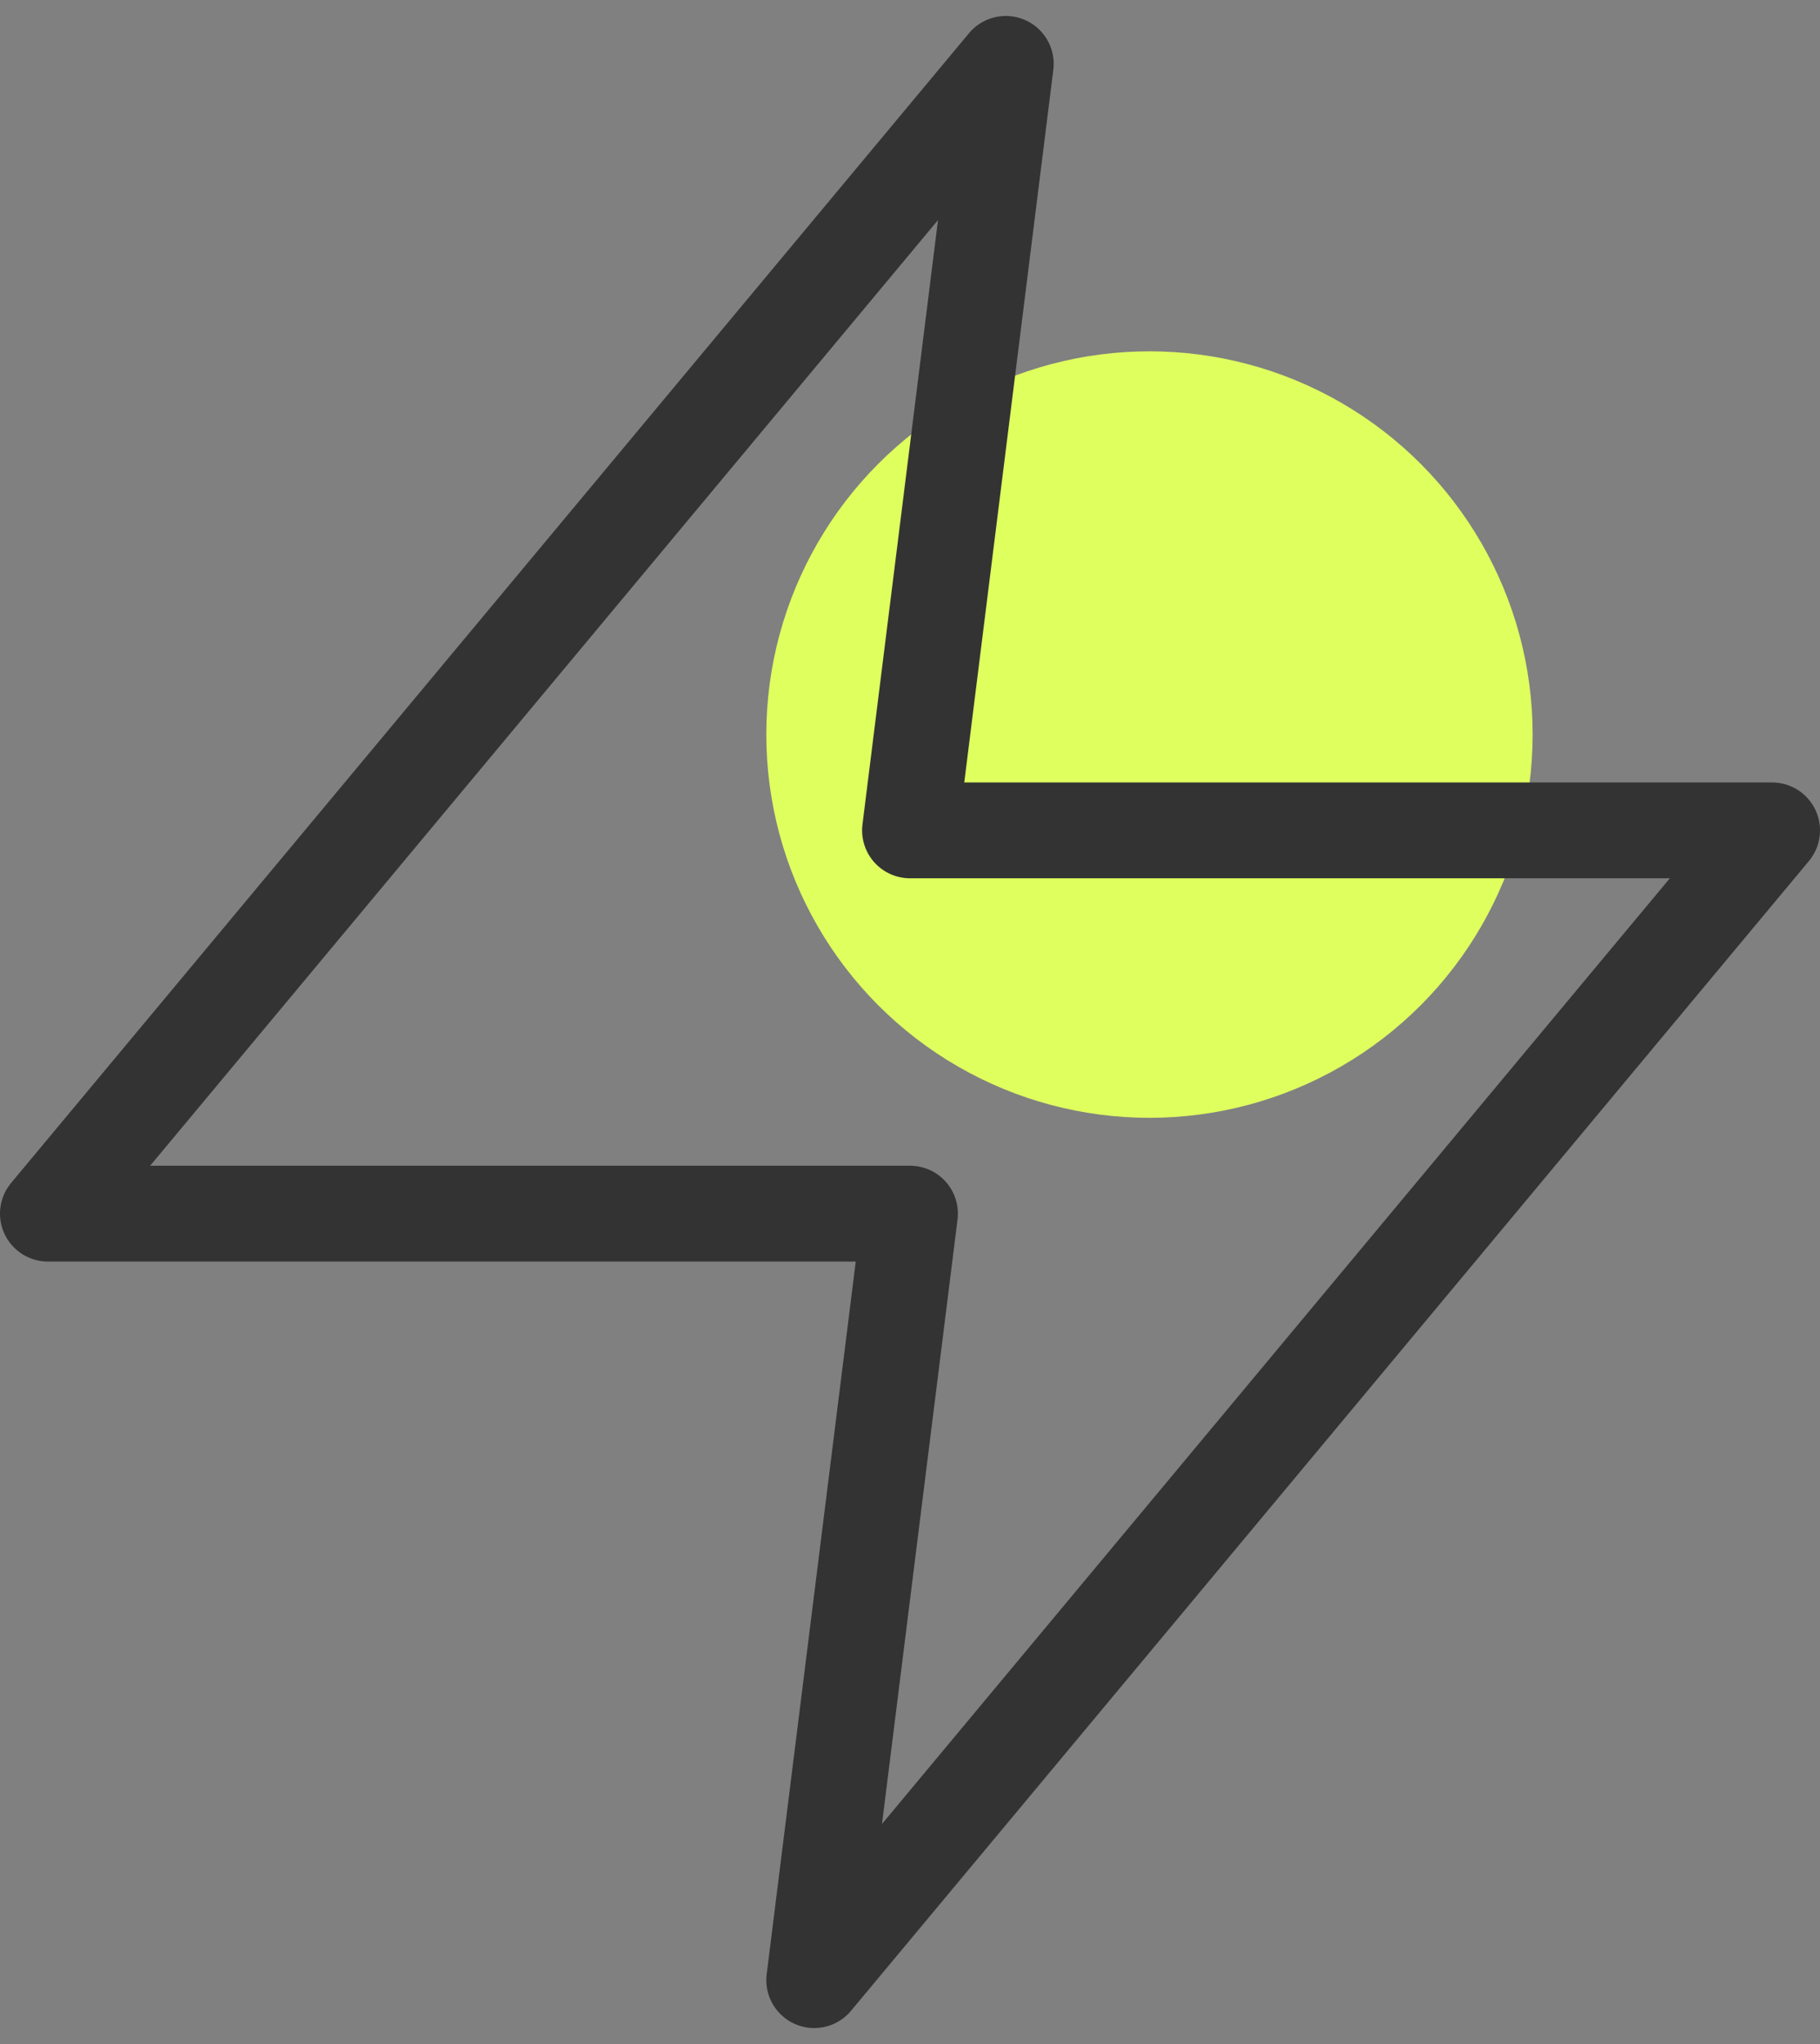
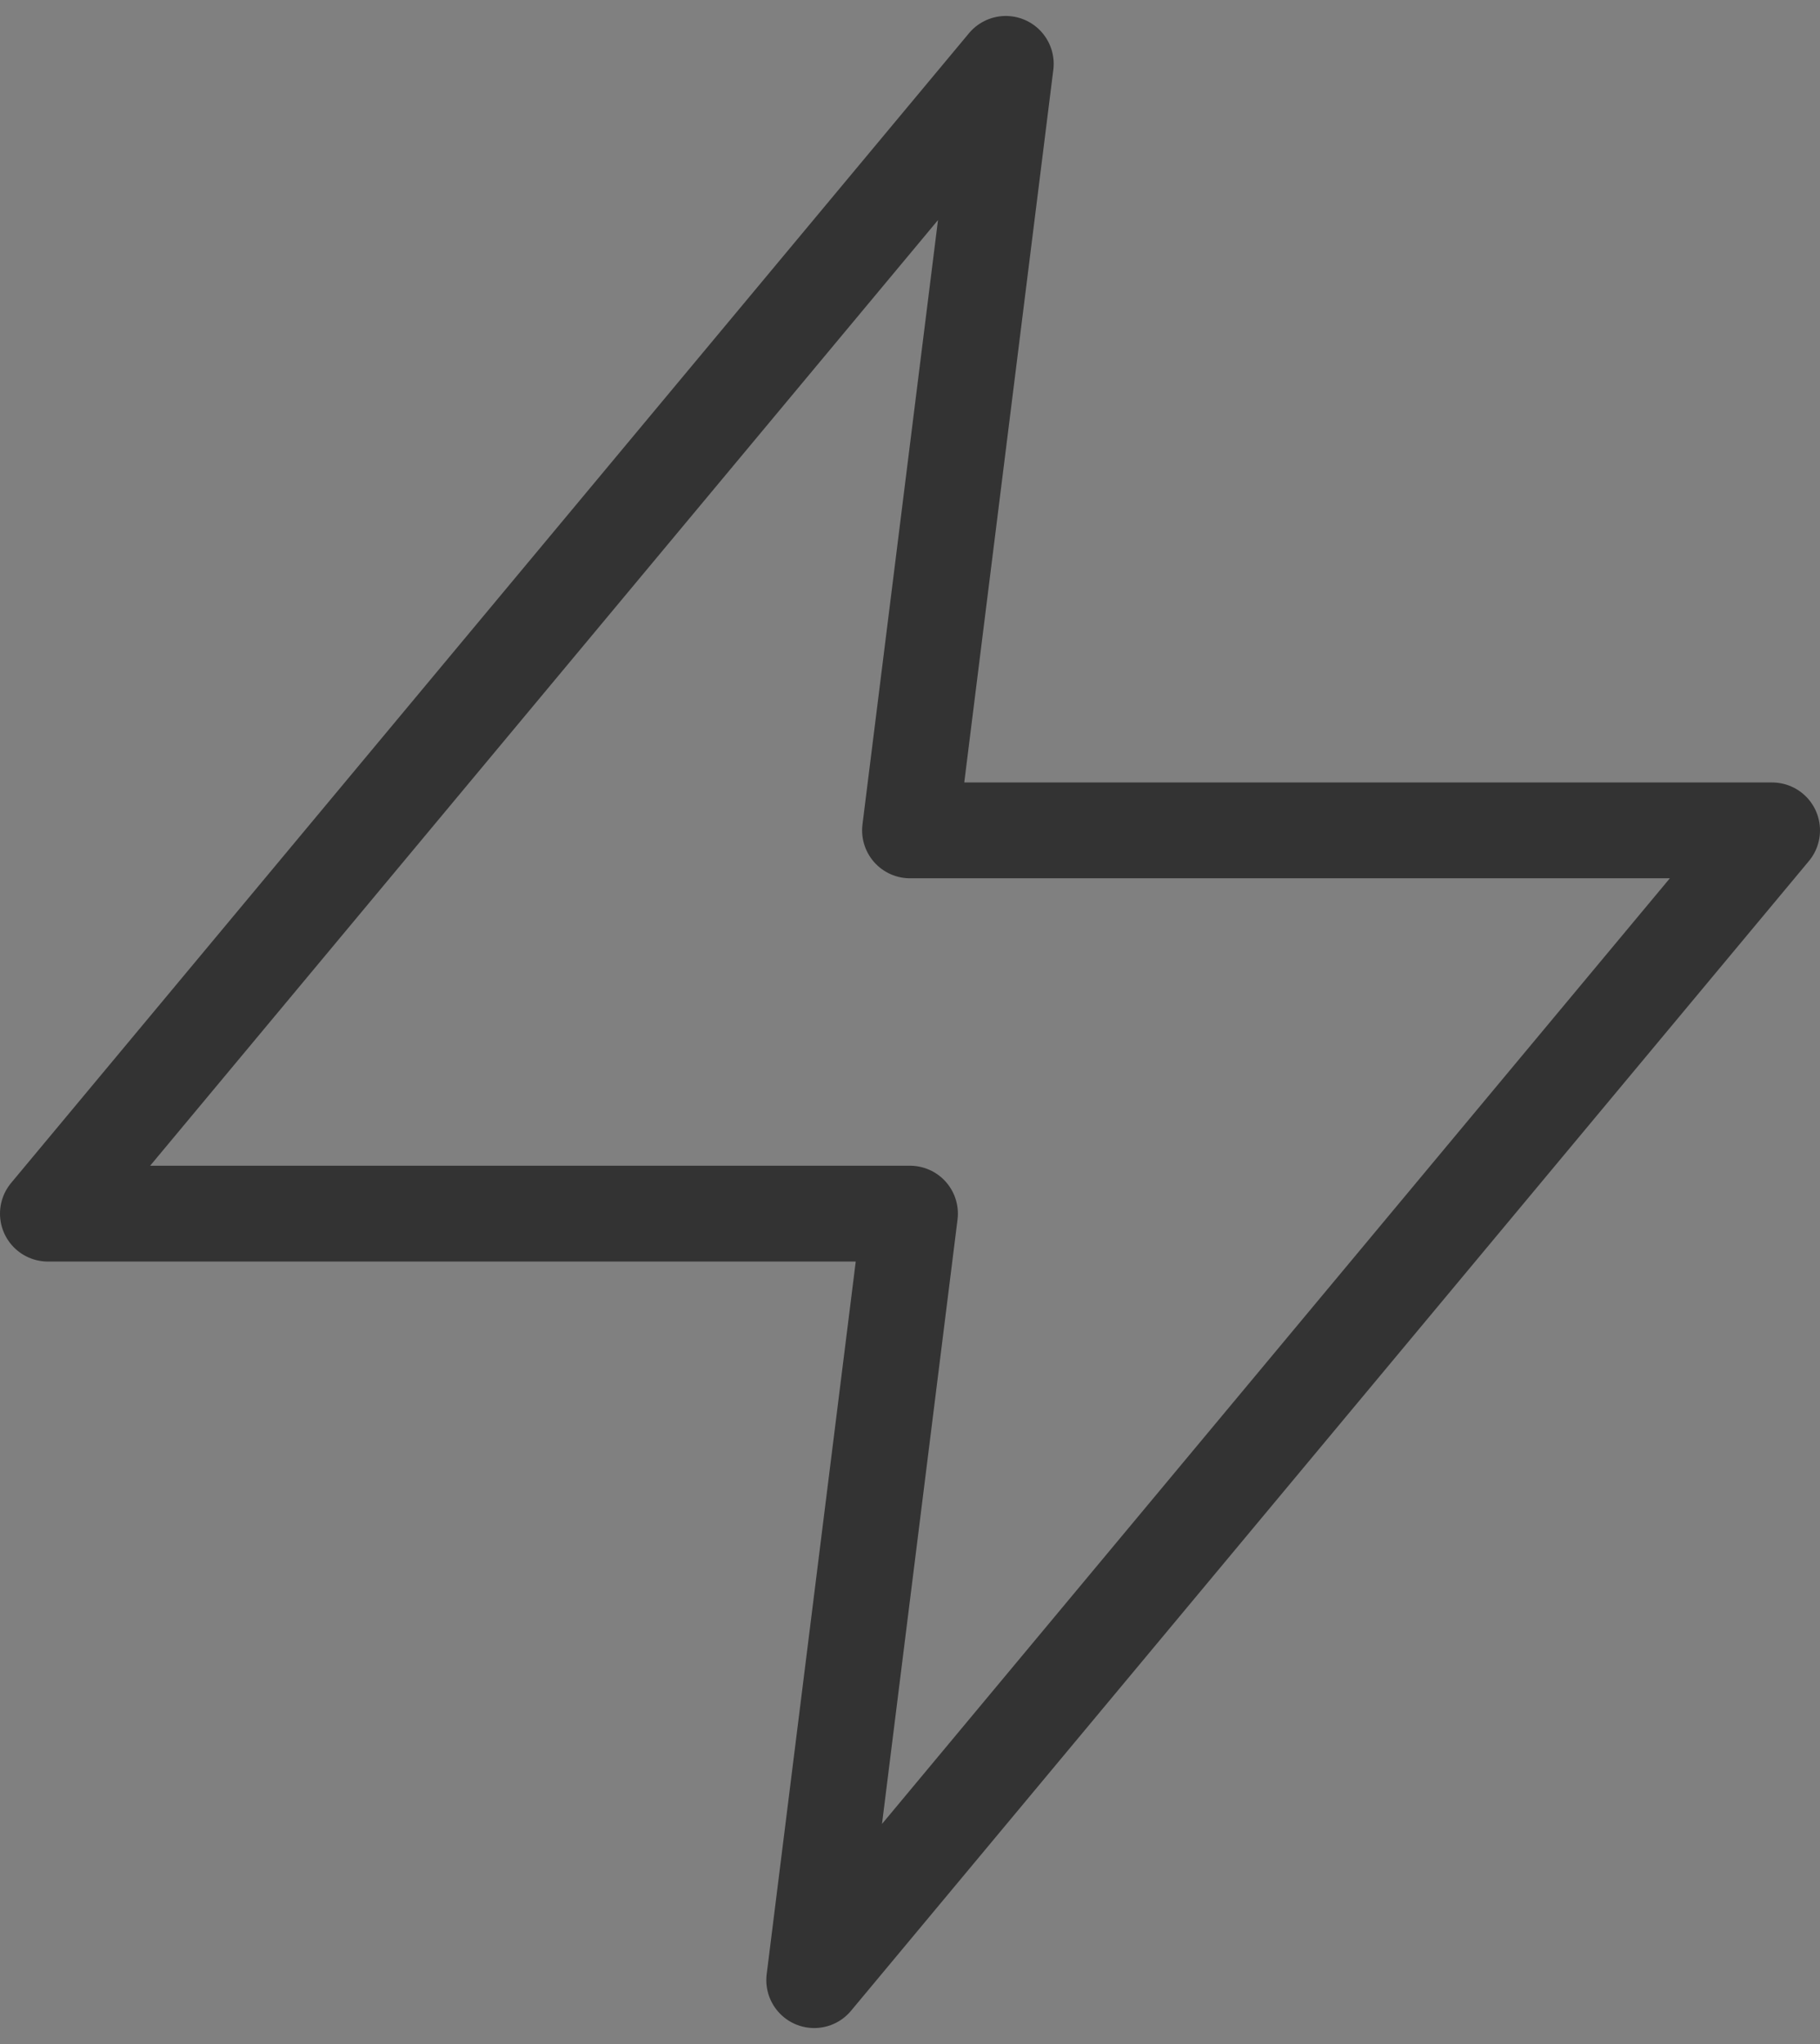
<svg xmlns="http://www.w3.org/2000/svg" width="57" height="64" viewBox="0 0 57 64" fill="none">
  <rect x="0" y="0" width="57" height="64" fill="#808080" stroke="none" />
-   <circle cx="36" cy="23" r="12" fill="#DFFF5F" />
-   <path d="M31.5 2L1.5 38H28.5L25.5 62L55.5 26H28.5L31.5 2Z" stroke="#333333" stroke-width="3" stroke-linecap="round" stroke-linejoin="round" />
+   <path d="M31.5 2L1.5 38H28.5L25.5 62L55.5 26H28.5L31.5 2" stroke="#333333" stroke-width="3" stroke-linecap="round" stroke-linejoin="round" />
</svg>